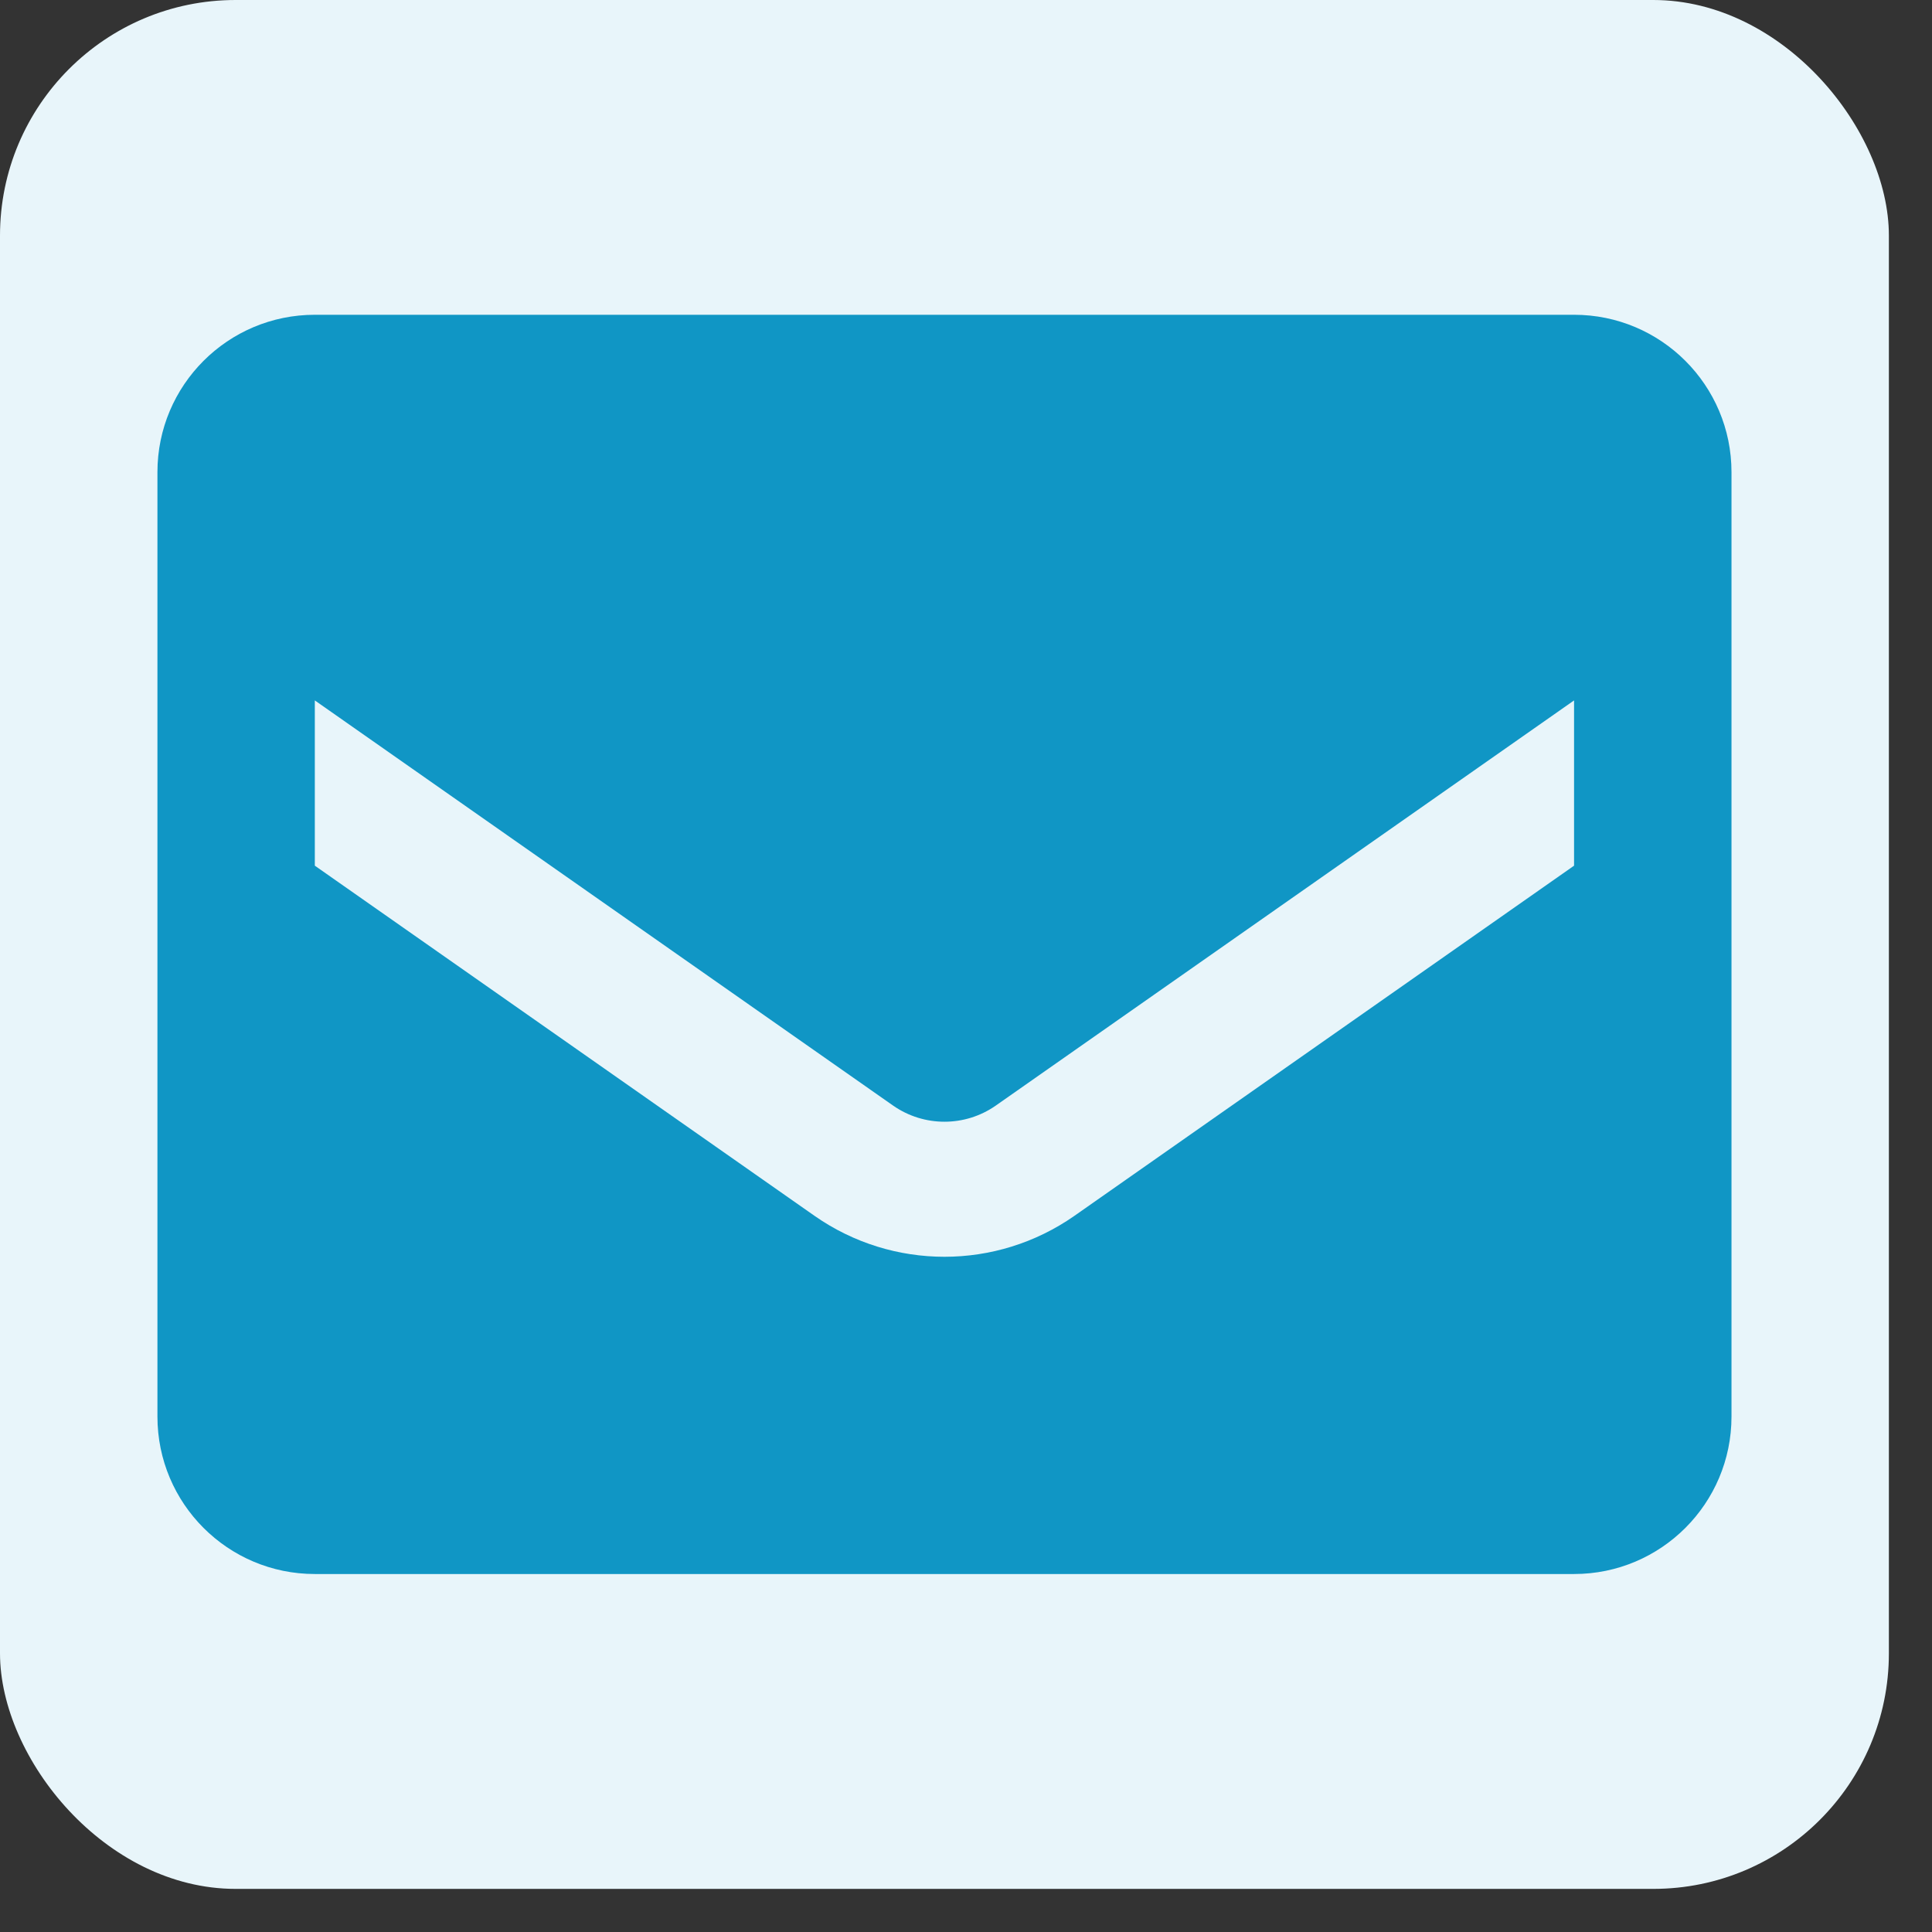
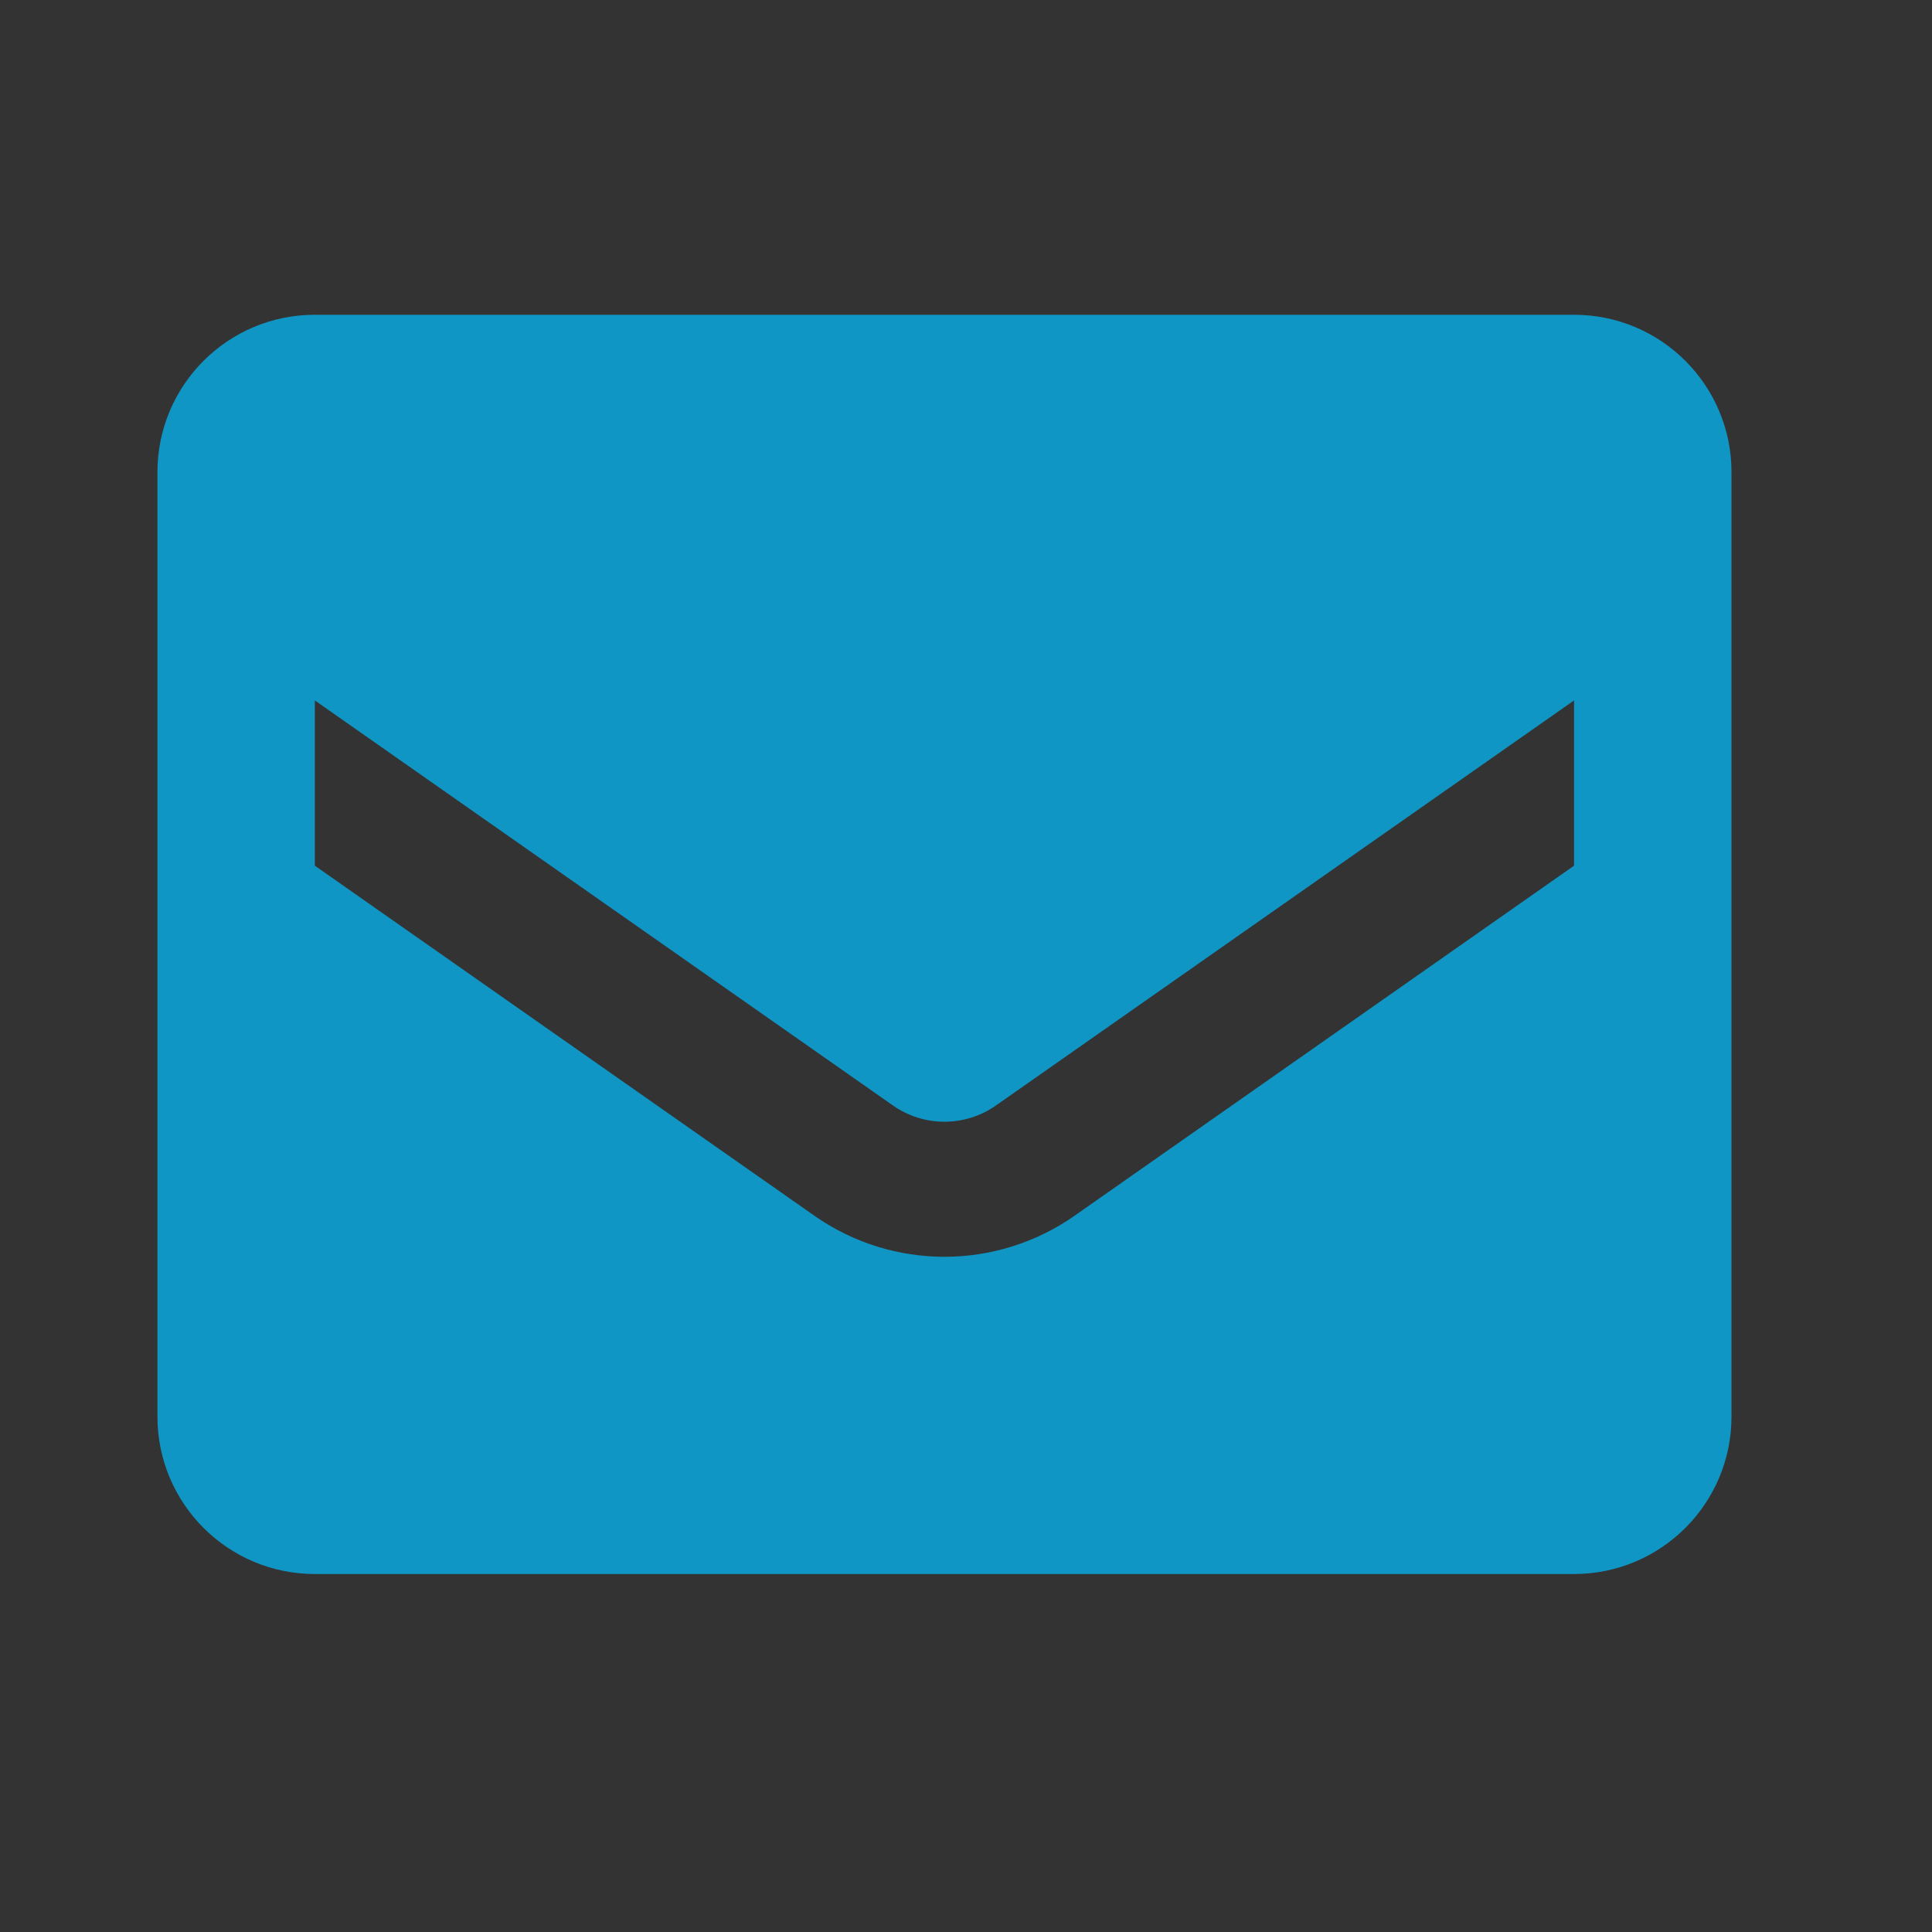
<svg xmlns="http://www.w3.org/2000/svg" width="41" height="41" viewBox="0 0 41 41" fill="none">
  <rect x="0" y="0" width="41" height="41" fill="#333333" stroke="none" />
  <g id="Icon">
-     <rect width="40.085" height="40.085" rx="5" fill="#E8F5FA" />
    <path id="Vector" fill-rule="evenodd" clip-rule="evenodd" d="M6.681 6.68H33.404C35.249 6.68 36.745 8.175 36.745 10.02V30.062C36.745 31.907 35.249 33.403 33.404 33.403H6.681C4.836 33.403 3.341 31.907 3.341 30.062V10.02C3.341 8.175 4.836 6.68 6.681 6.68ZM22.799 25.803L33.404 18.371V14.864L21.128 23.465C20.476 23.918 19.61 23.918 18.957 23.465L6.681 14.864V18.371L17.287 25.803C18.942 26.96 21.143 26.96 22.799 25.803Z" fill="#1096C5" />
  </g>
</svg>